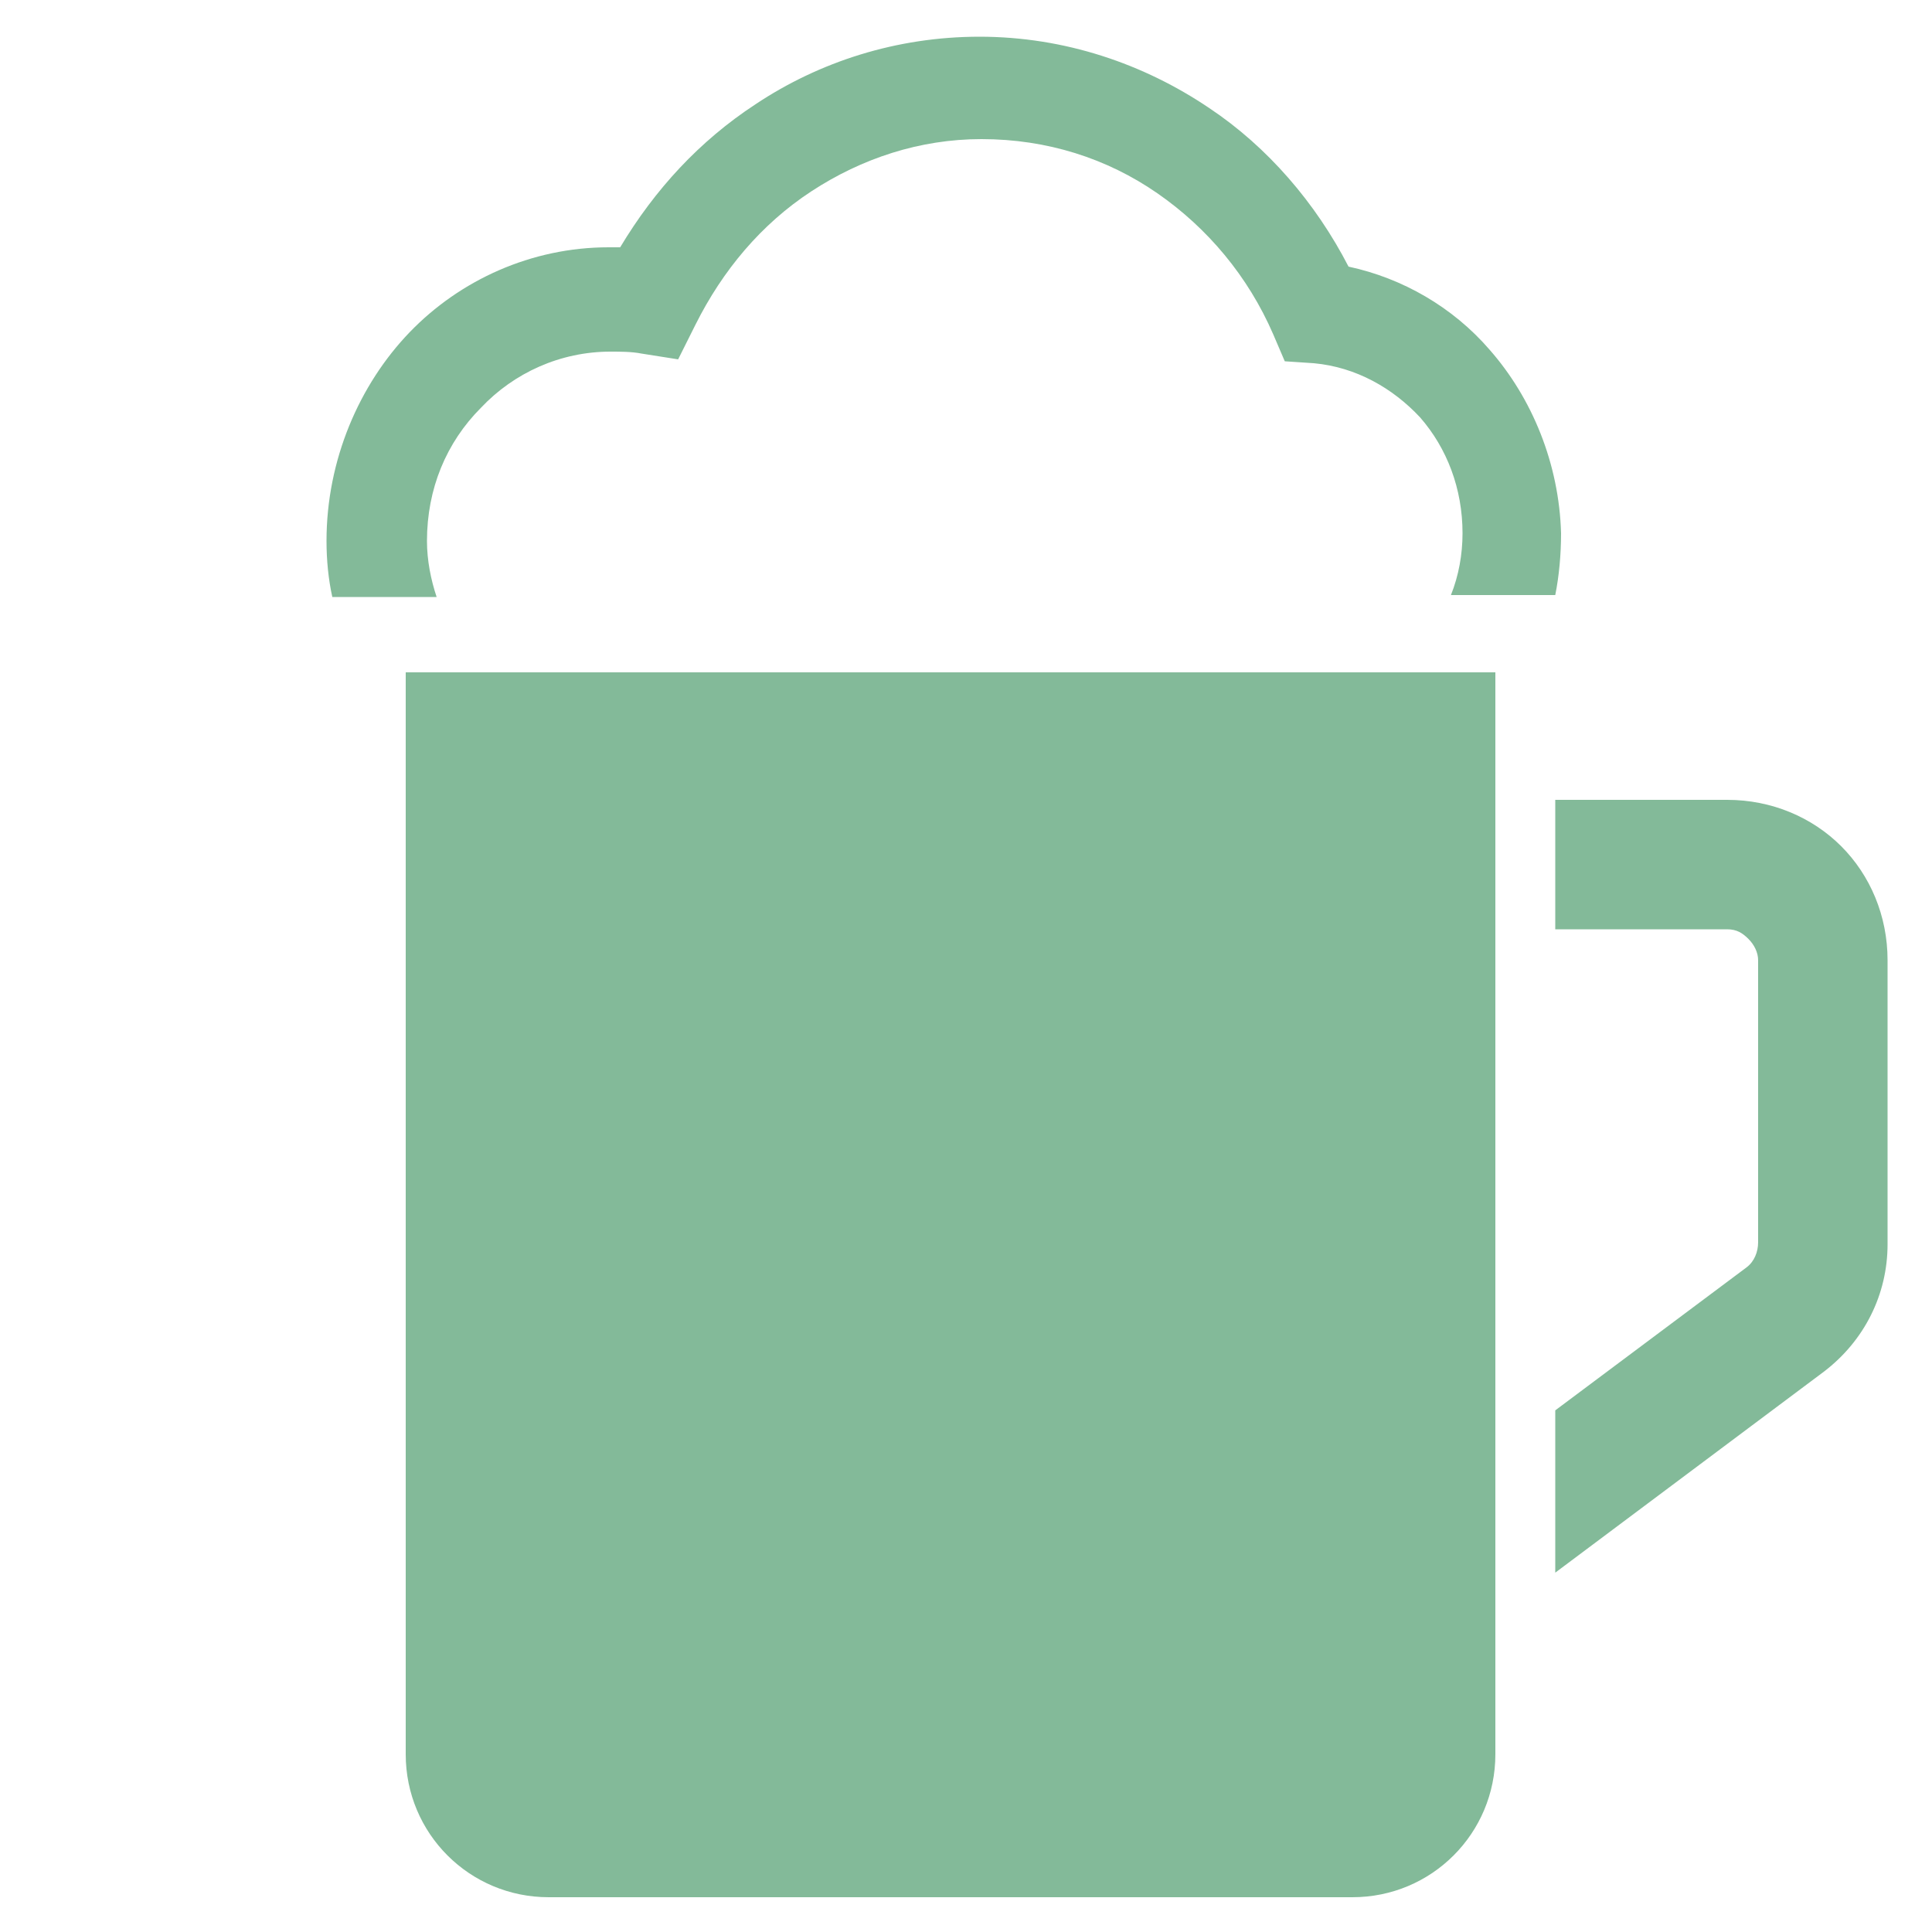
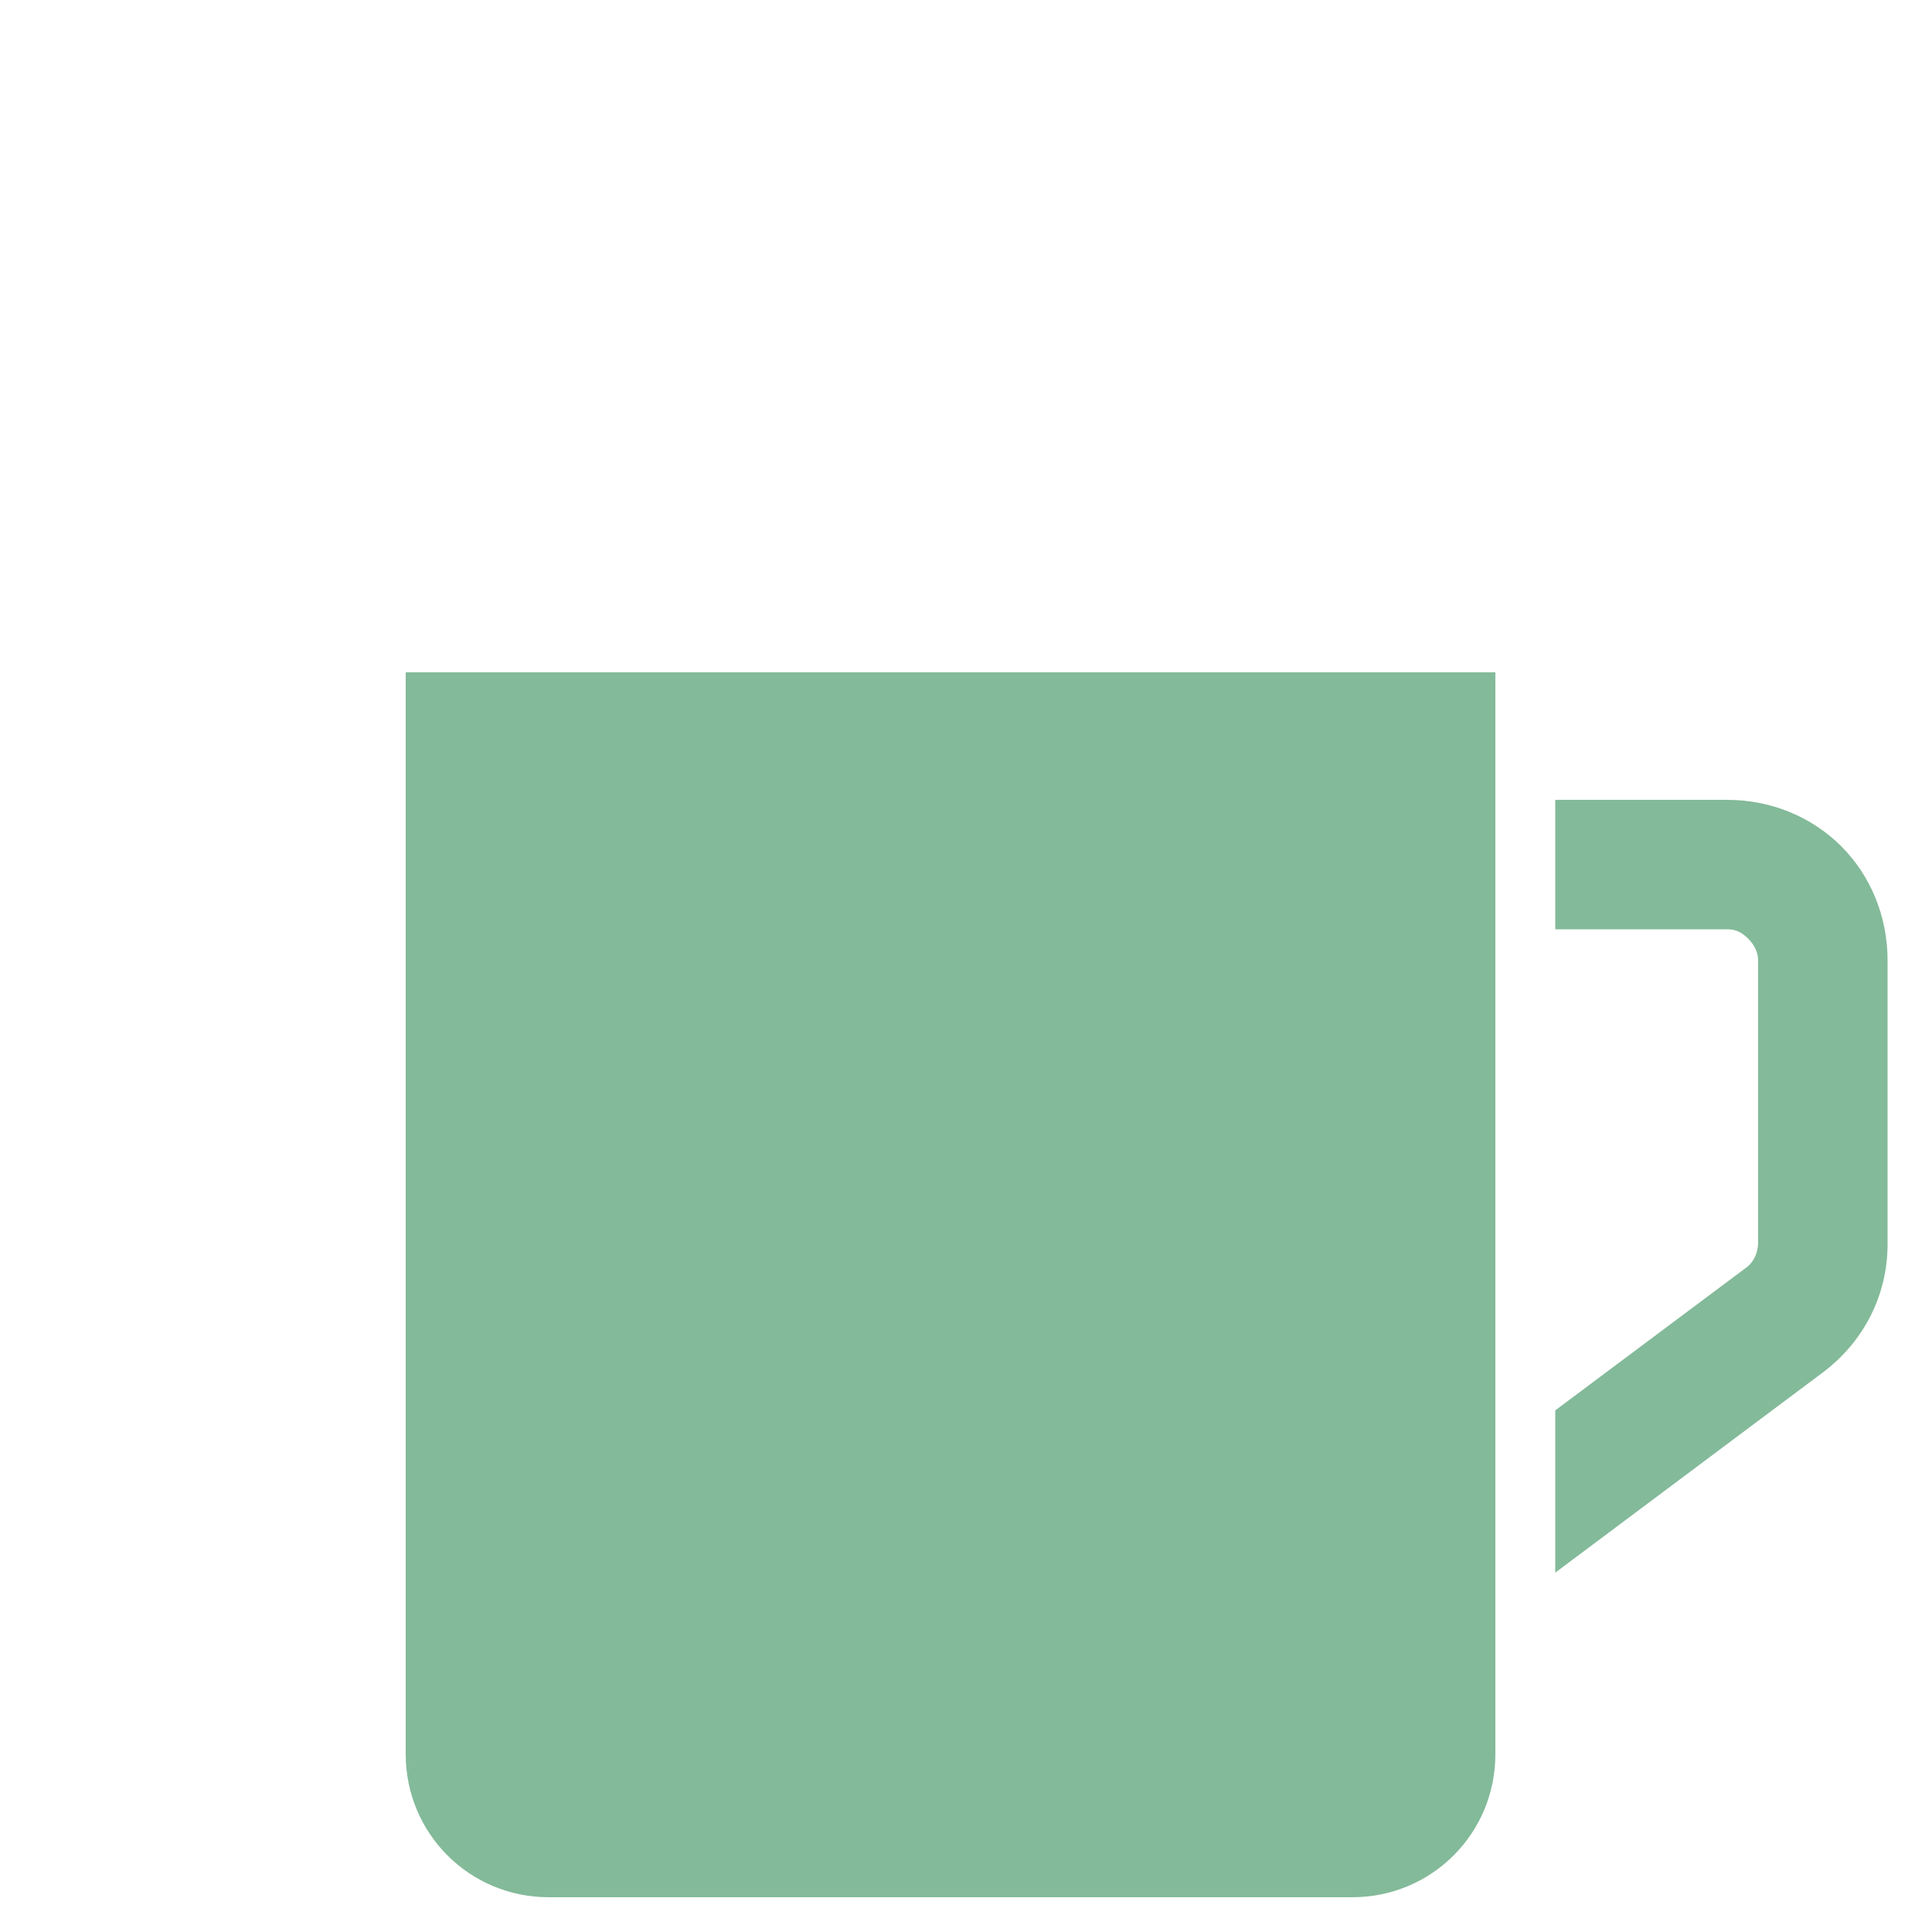
<svg xmlns="http://www.w3.org/2000/svg" version="1.1" id="_x32_" x="0px" y="0px" viewBox="0 0 100 100" style="enable-background:new 0 0 100 100;" xml:space="preserve">
  <style type="text/css">
	.st0{fill:#83BA99;}
</style>
  <g>
-     <path class="st0" d="M77.1,18.1c-1.9-2.2-4.5-3.7-7.3-4.3c-1.7-3.3-4.2-6.2-7.2-8.2c-3.4-2.3-7.5-3.7-11.9-3.7   c-4.3,0-8.3,1.3-11.6,3.5c-2.9,1.9-5.2,4.4-7,7.4c-0.2,0-0.4,0-0.6,0c-4,0-7.7,1.7-10.3,4.4c-2.6,2.7-4.3,6.6-4.3,10.8   c0,1,0.1,2,0.3,2.9h5.4c-0.3-0.9-0.5-1.9-0.5-2.9c0-2.7,1-5.1,2.8-6.9c1.7-1.8,4.1-2.9,6.7-2.9c0.5,0,1.1,0,1.6,0.1l1.9,0.3   l0.9-1.8c1.4-2.8,3.4-5.2,6-6.9c2.6-1.7,5.6-2.7,8.8-2.7c3.4,0,6.5,1,9.1,2.8c2.6,1.8,4.7,4.3,6,7.3l0.6,1.4l1.5,0.1   c2.2,0.2,4.1,1.3,5.5,2.8c1.4,1.6,2.2,3.7,2.2,6c0,1.1-0.2,2.2-0.6,3.2h5.4c0.2-1,0.3-2.1,0.3-3.2C80.7,24,79.3,20.6,77.1,18.1z" />
    <path class="st0" d="M95.3,43.8c-1.5-1.5-3.6-2.4-5.9-2.4h-8.9v6.7h8.9c0.5,0,0.8,0.2,1.1,0.5c0.3,0.3,0.5,0.7,0.5,1.1v14.6   c0,0.5-0.2,1-0.6,1.3l-9.9,7.4v8.4l13.9-10.4c2.1-1.6,3.3-4,3.3-6.6V49.7C97.7,47.4,96.8,45.3,95.3,43.8z" />
    <path class="st0" d="M21,90.8c0,4.1,3.3,7.4,7.4,7.4H70c4.1,0,7.4-3.3,7.4-7.4v-56H21V90.8z" />
  </g>
</svg>